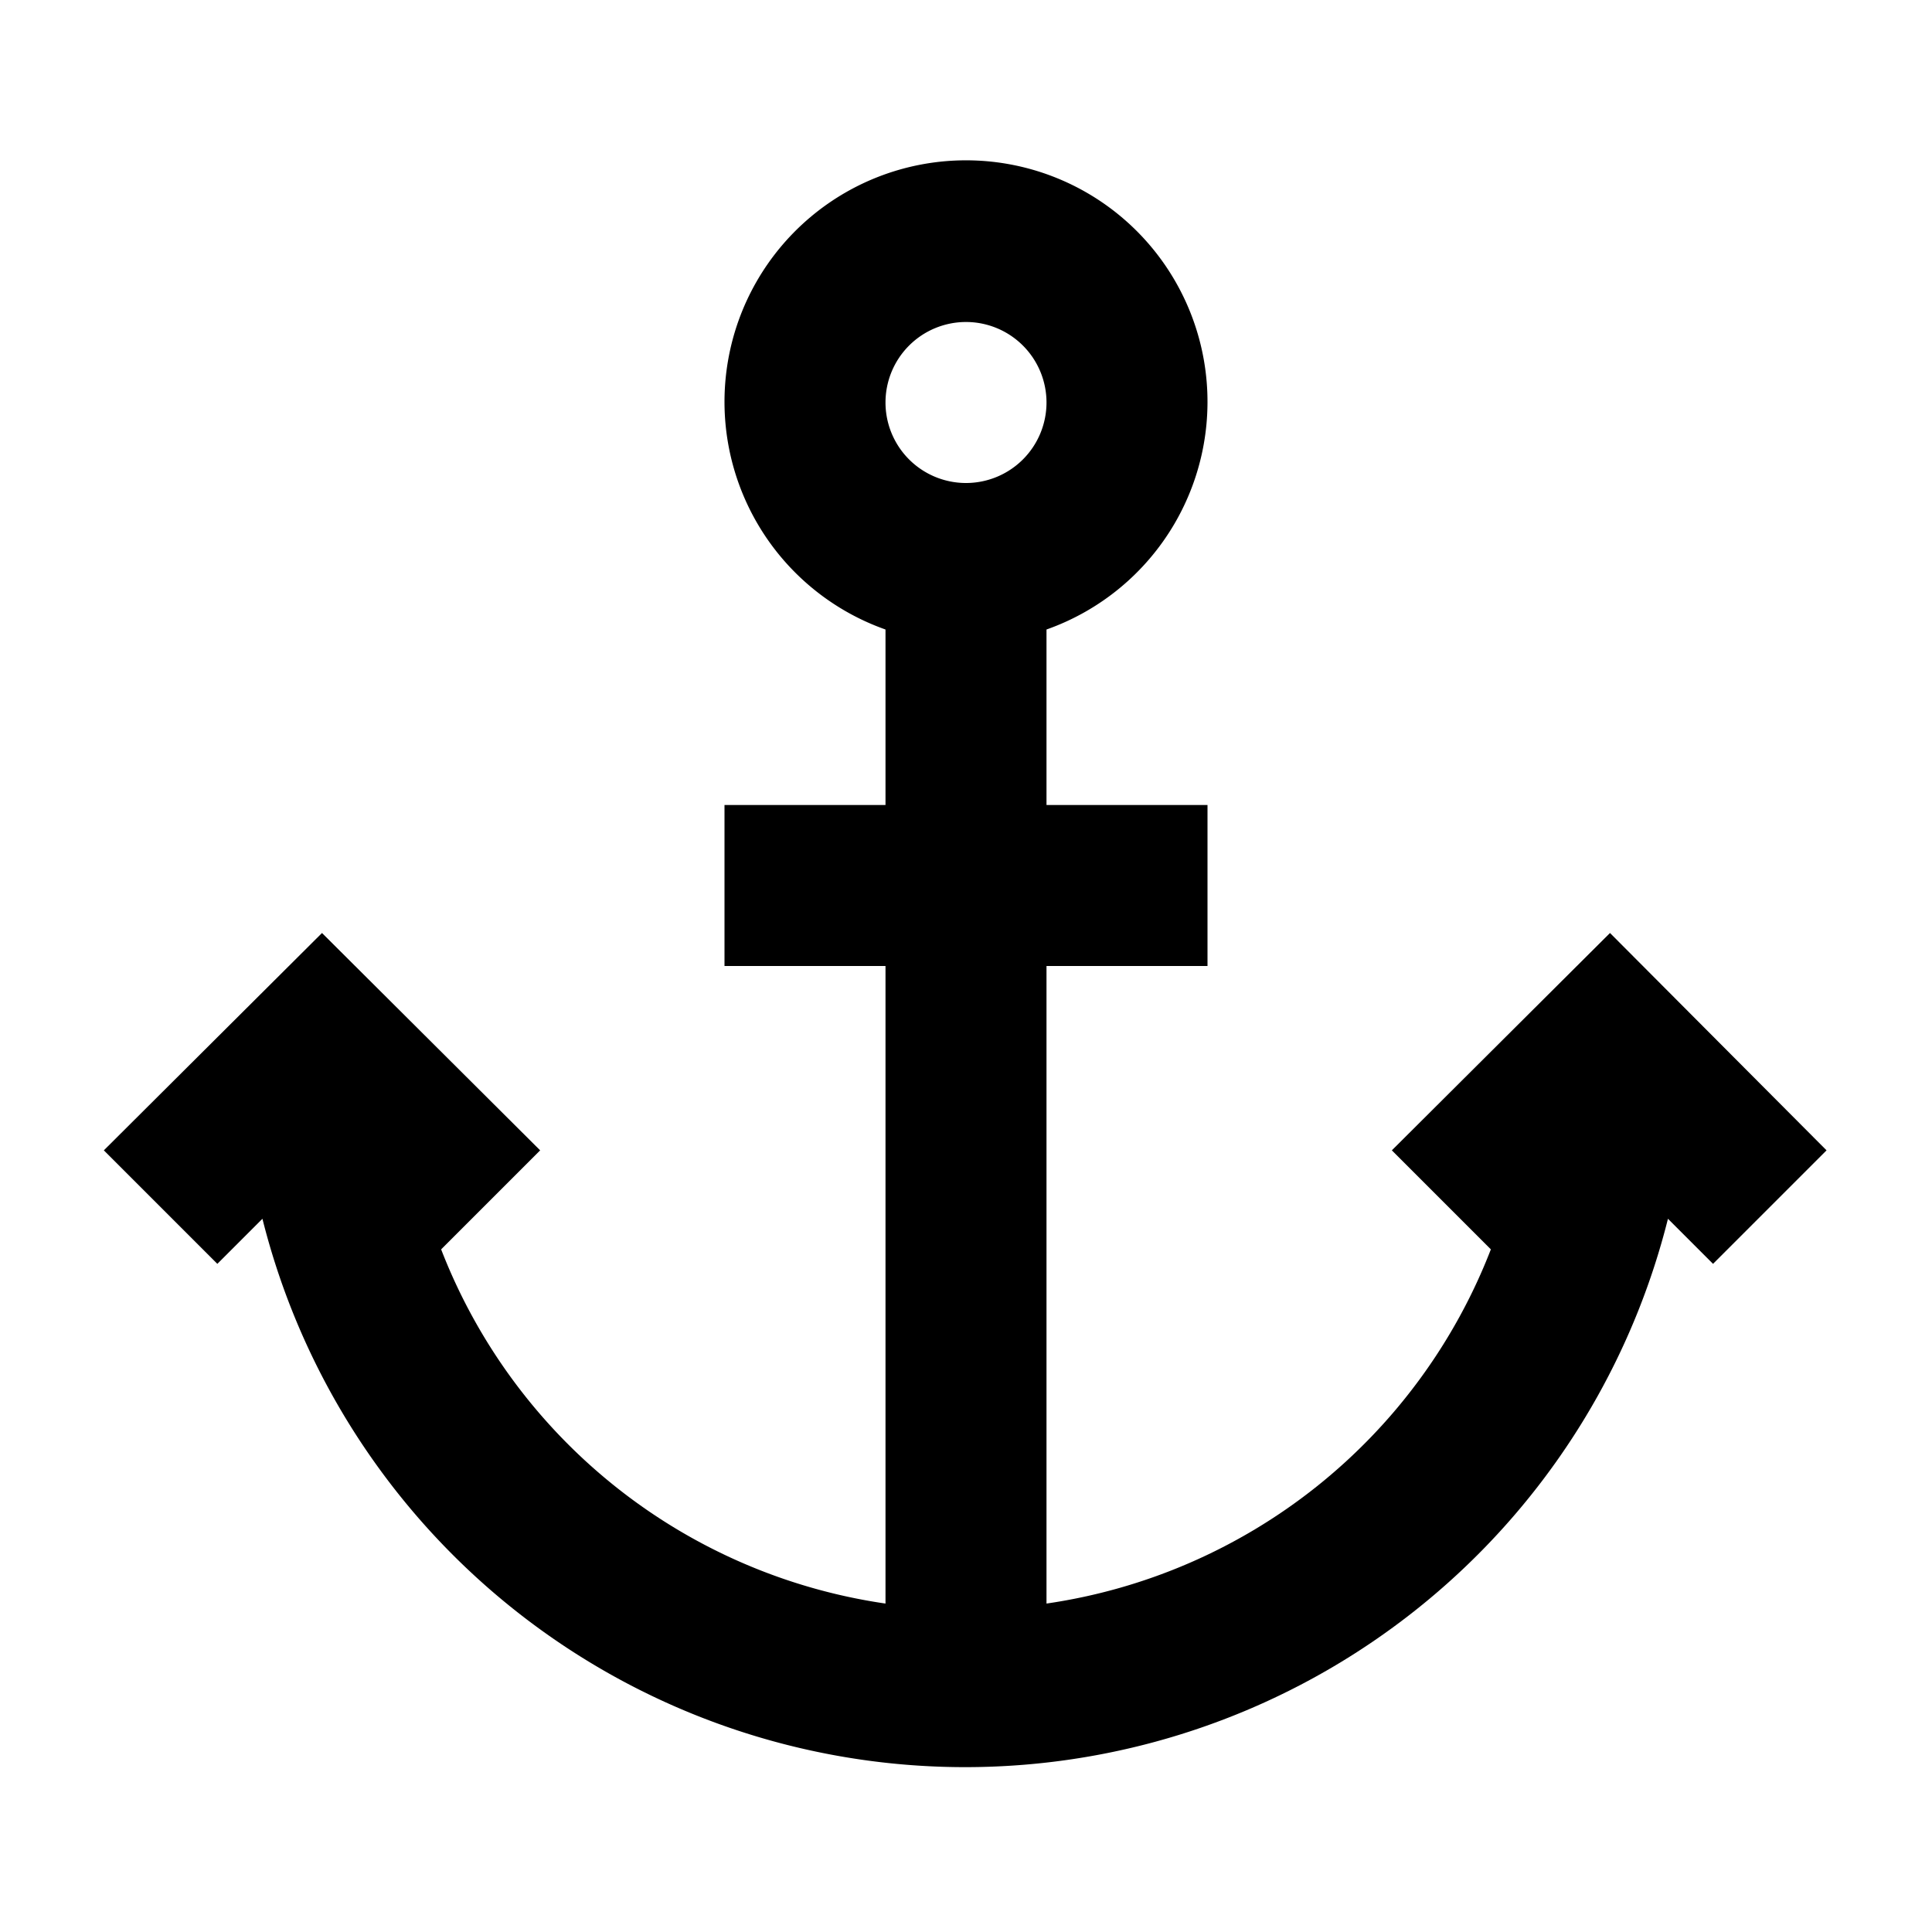
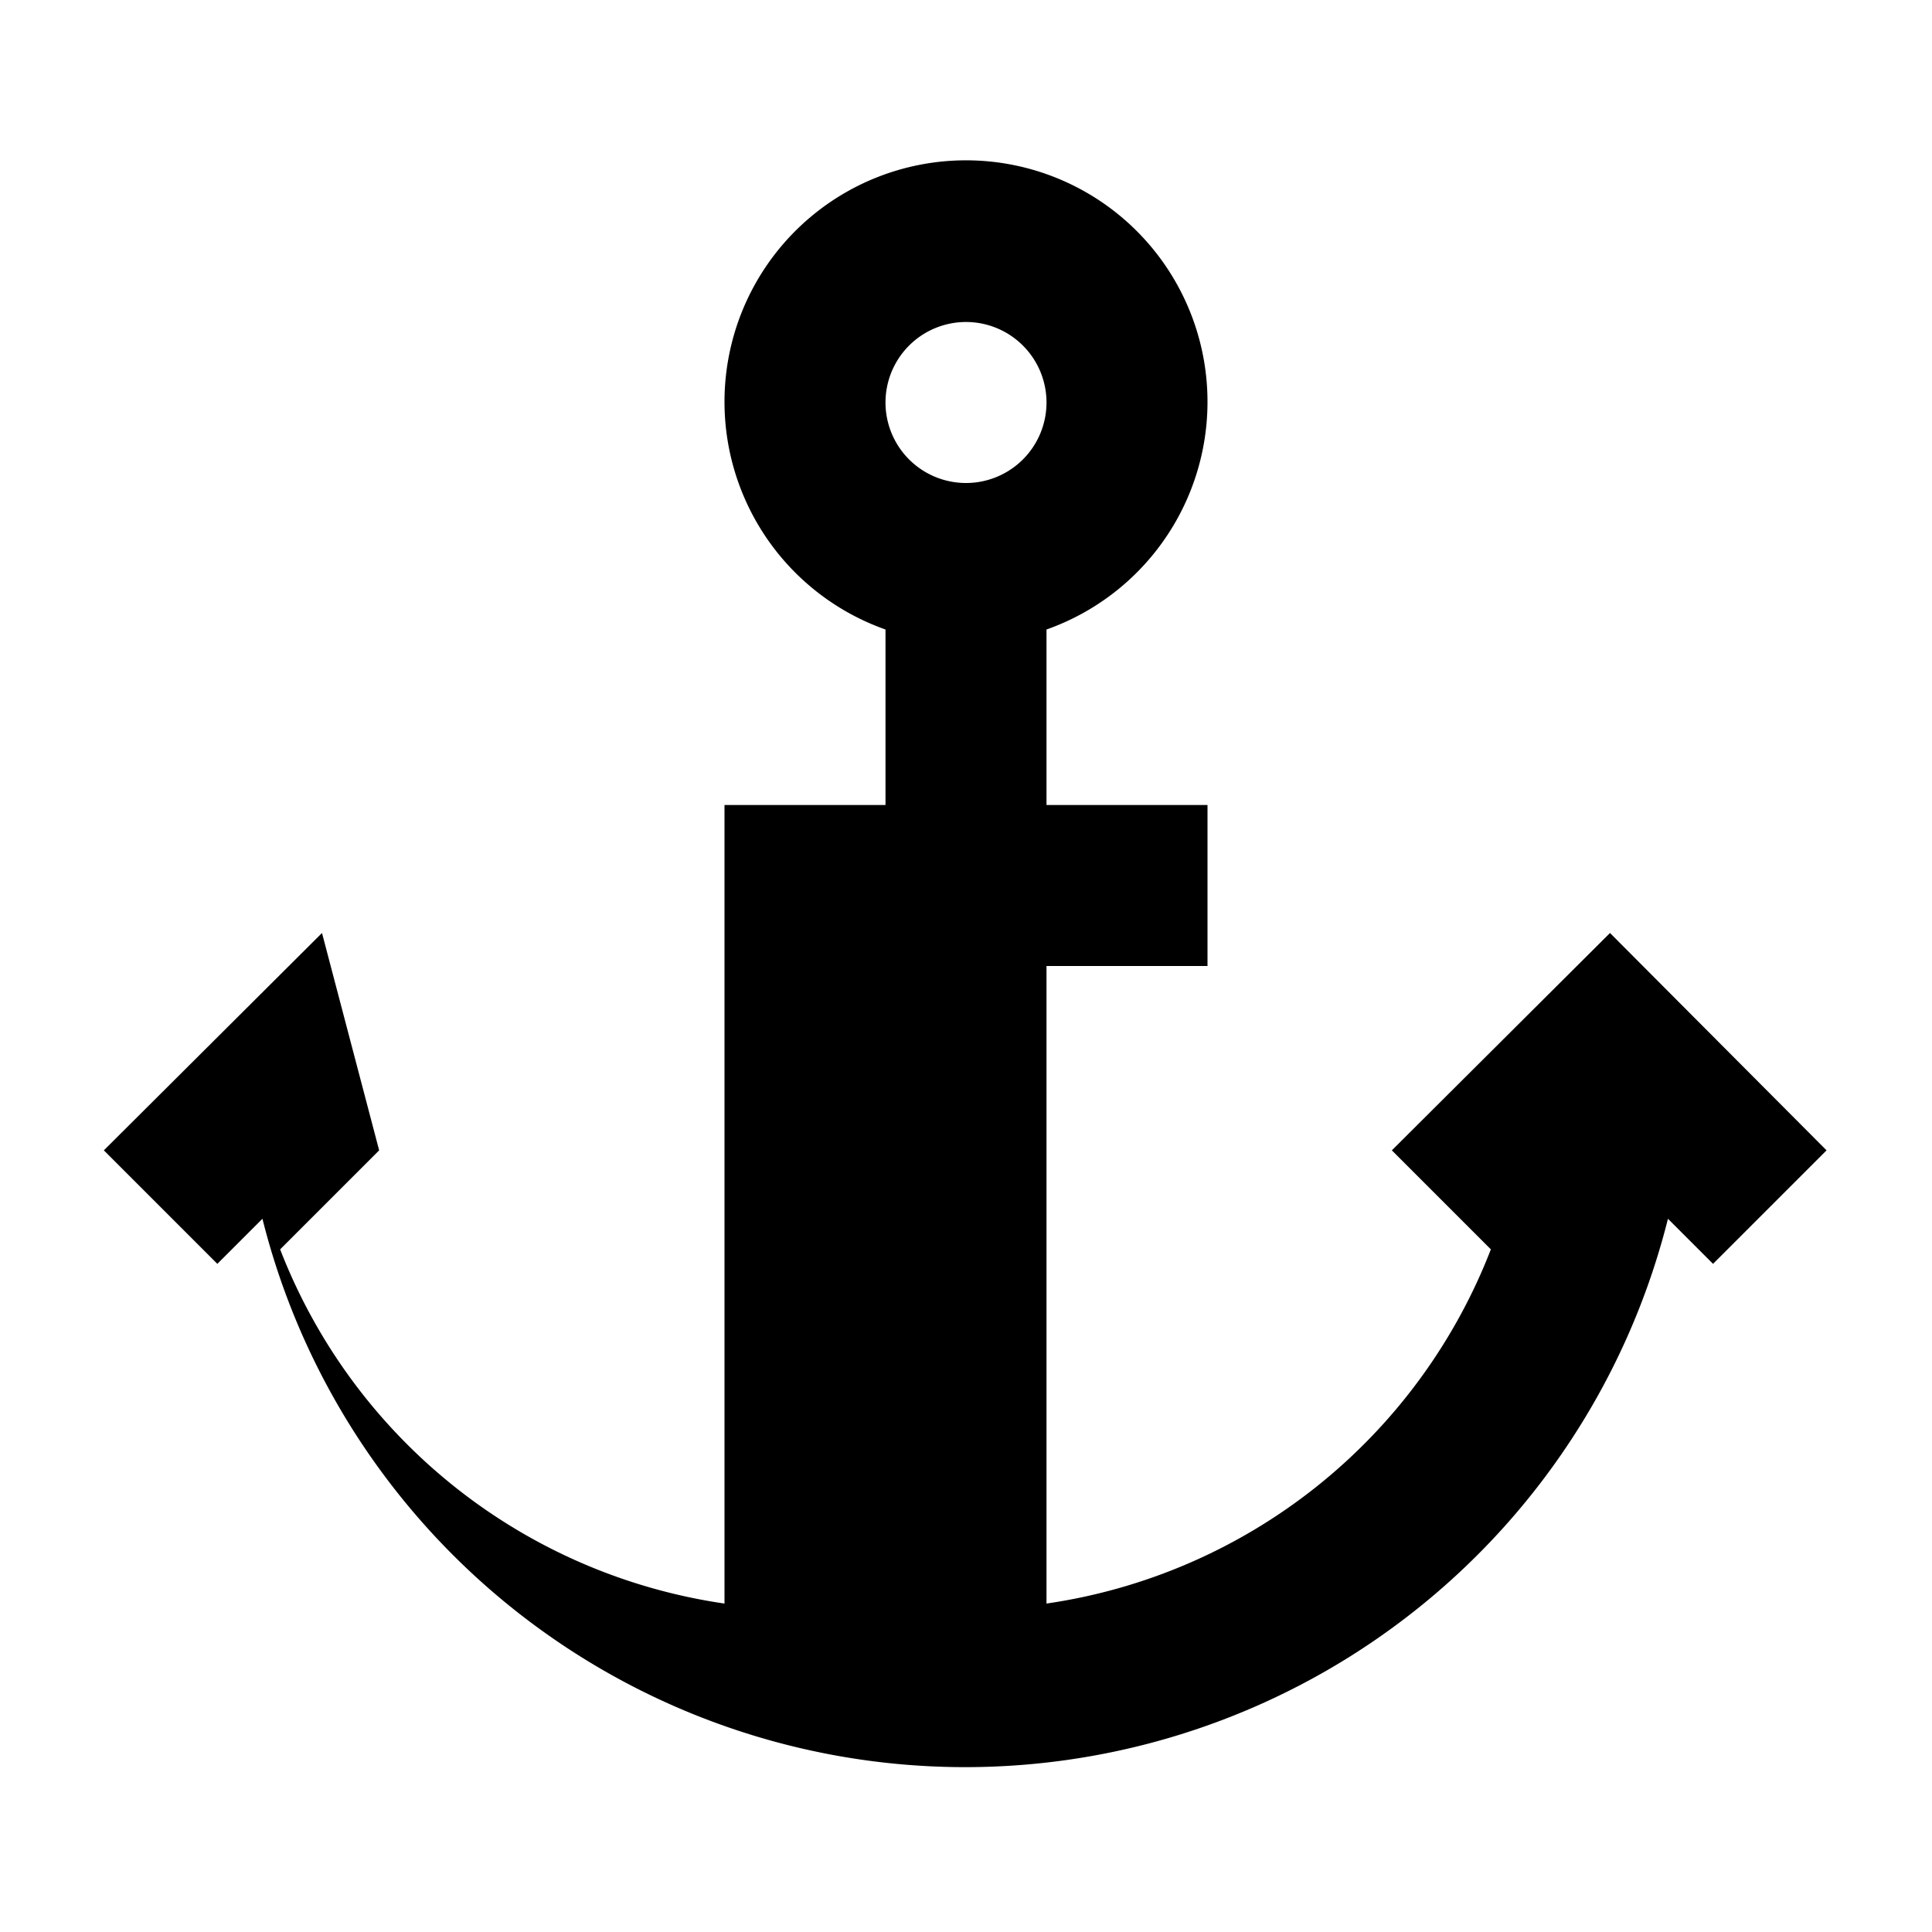
<svg xmlns="http://www.w3.org/2000/svg" fill="#000000" width="800px" height="800px" viewBox="0 0 24 24" data-name="Layer 1" id="Layer_1">
  <title />
-   <path d="M17.29,14.29l1.23,1.23A7,7,0,0,1,13,19.92V12h2V10H13V7.82a3,3,0,1,0-2,0V10H9v2h2v7.92a7,7,0,0,1-5.52-4.4l1.23-1.23L4,11.59,1.29,14.29l1.41,1.41.56-.56a9,9,0,0,0,17.46,0l.56.56,1.41-1.41L20,11.59ZM12,6a1,1,0,1,1,1-1A1,1,0,0,1,12,6Z" />
+   <path d="M17.29,14.29l1.23,1.23A7,7,0,0,1,13,19.92V12h2V10H13V7.82a3,3,0,1,0-2,0V10H9v2v7.92a7,7,0,0,1-5.52-4.4l1.23-1.23L4,11.59,1.29,14.29l1.41,1.41.56-.56a9,9,0,0,0,17.46,0l.56.56,1.41-1.41L20,11.59ZM12,6a1,1,0,1,1,1-1A1,1,0,0,1,12,6Z" />
</svg>